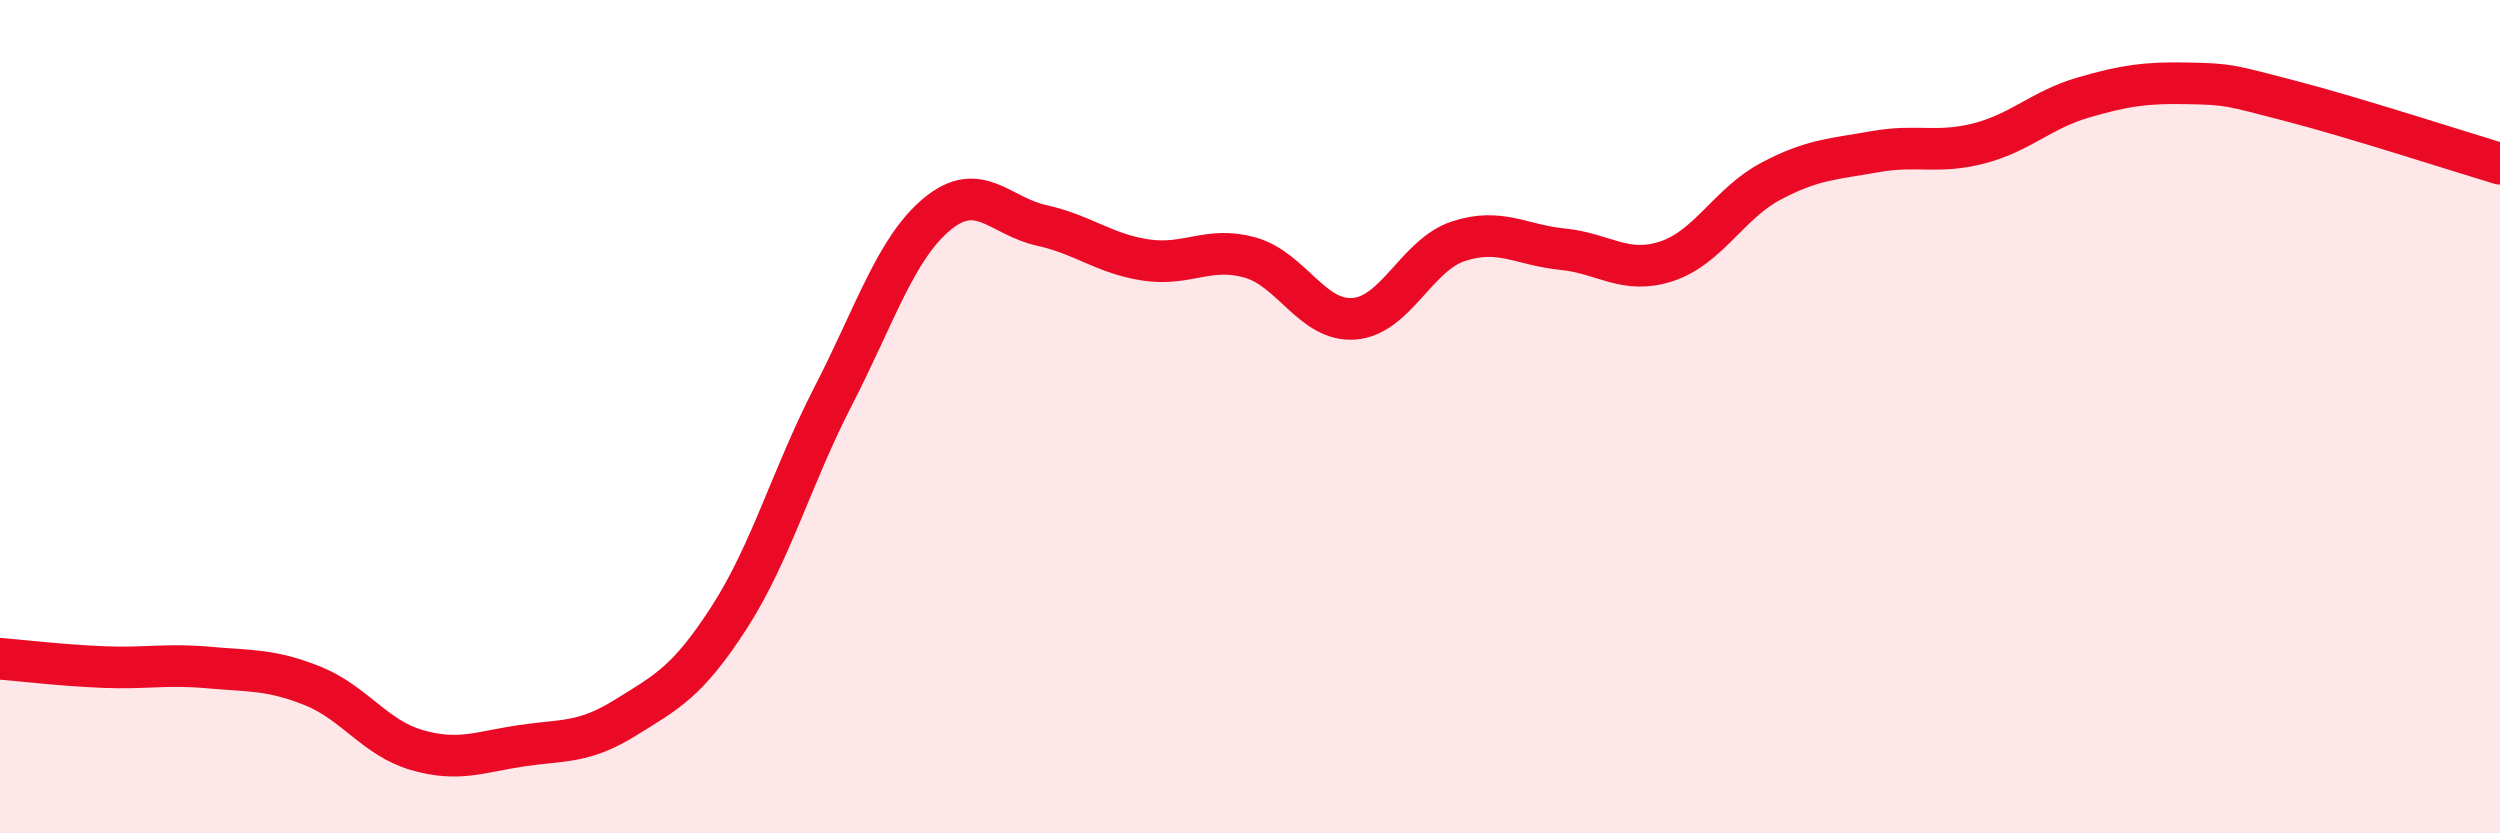
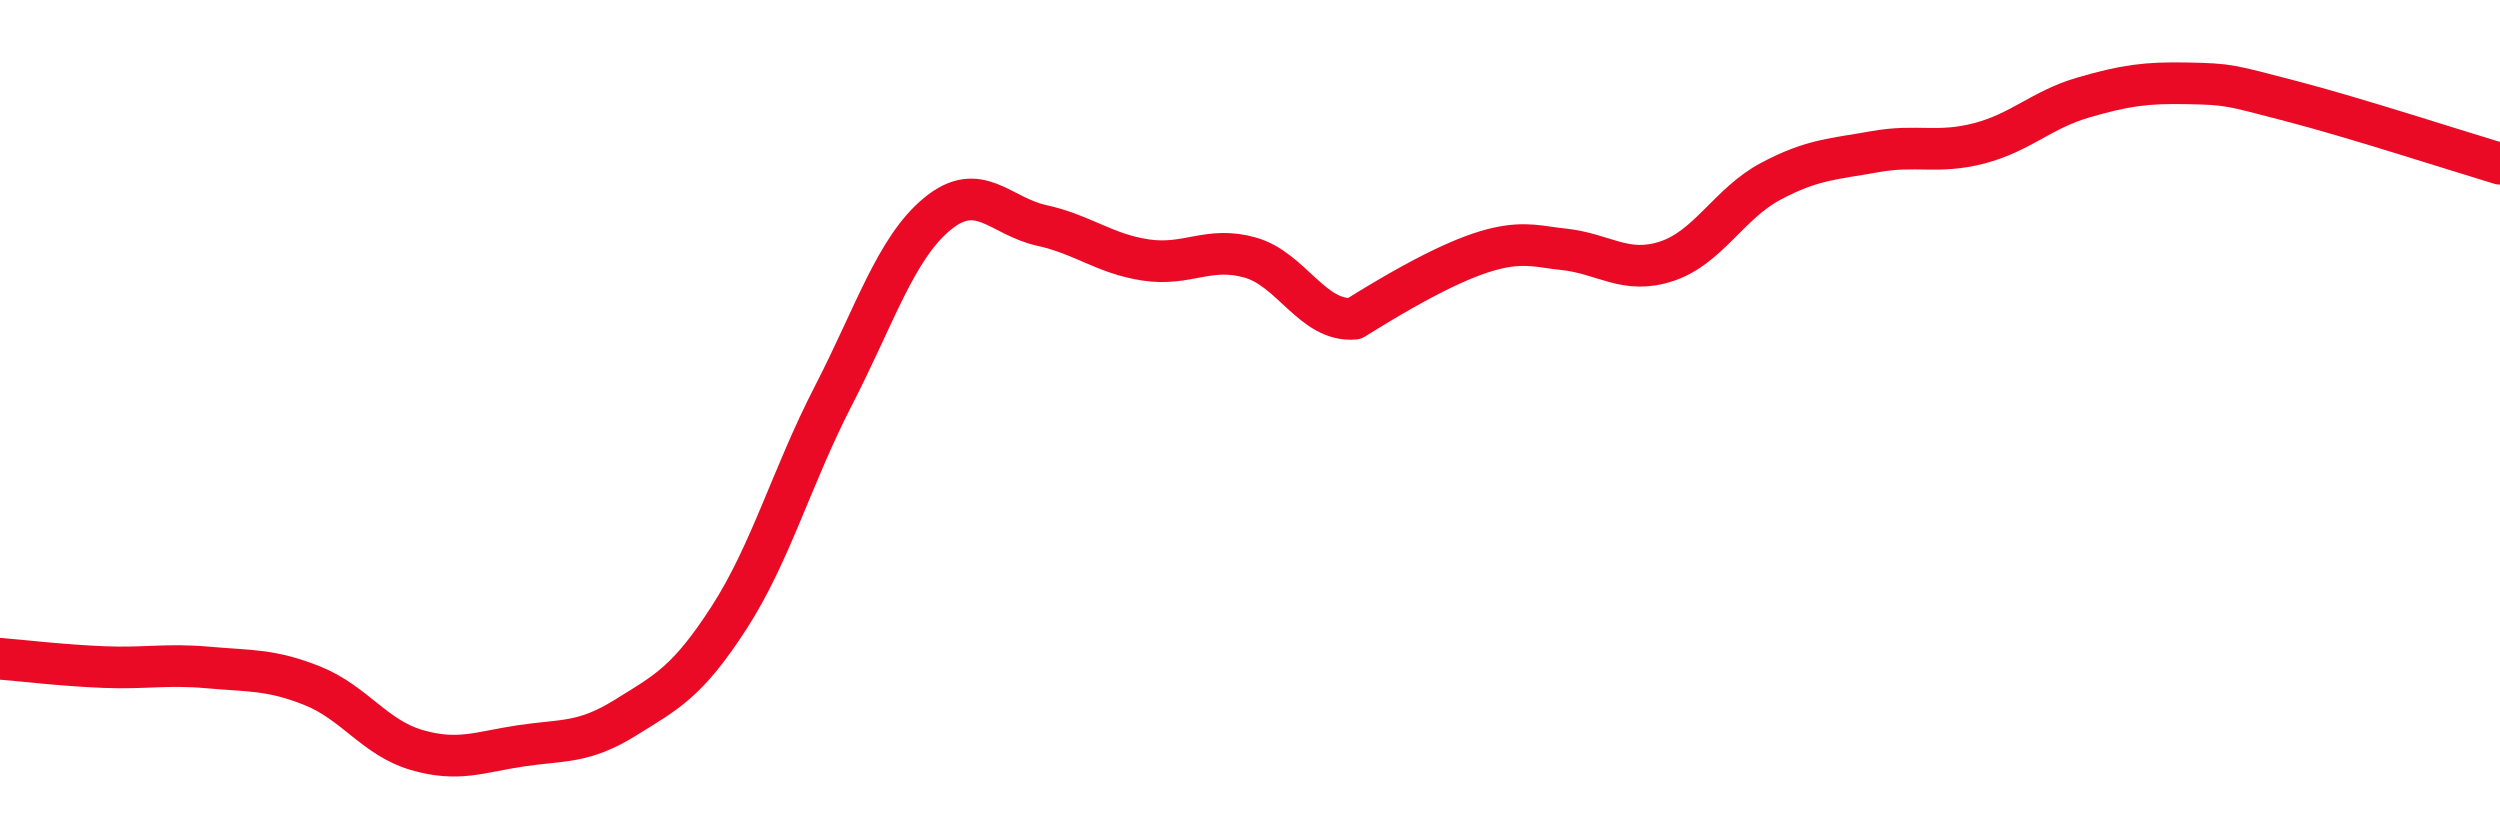
<svg xmlns="http://www.w3.org/2000/svg" width="60" height="20" viewBox="0 0 60 20">
-   <path d="M 0,15.81 C 0.5,15.85 1.5,15.97 2.5,16.01 C 3.5,16.05 4,15.93 5,16.02 C 6,16.11 6.5,16.06 7.5,16.46 C 8.5,16.86 9,17.71 10,18 C 11,18.29 11.5,18.05 12.5,17.9 C 13.5,17.75 14,17.85 15,17.23 C 16,16.61 16.5,16.37 17.5,14.82 C 18.5,13.27 19,11.44 20,9.5 C 21,7.56 21.5,5.95 22.5,5.13 C 23.5,4.31 24,5.19 25,5.41 C 26,5.63 26.5,6.09 27.5,6.24 C 28.5,6.39 29,5.9 30,6.18 C 31,6.46 31.5,7.73 32.5,7.65 C 33.5,7.57 34,6.12 35,5.79 C 36,5.46 36.5,5.88 37.5,5.98 C 38.5,6.08 39,6.6 40,6.27 C 41,5.94 41.5,4.88 42.5,4.35 C 43.5,3.82 44,3.82 45,3.64 C 46,3.46 46.5,3.7 47.5,3.44 C 48.5,3.18 49,2.63 50,2.34 C 51,2.05 51.5,1.98 52.5,2 C 53.5,2.02 53.5,2.04 55,2.43 C 56.5,2.82 59,3.63 60,3.93L60 20L0 20Z" fill="#EB0A25" opacity="0.1" stroke-linecap="round" stroke-linejoin="round" />
-   <path d="M 0,15.81 C 0.5,15.85 1.5,15.97 2.5,16.01 C 3.5,16.05 4,15.93 5,16.02 C 6,16.11 6.5,16.06 7.5,16.46 C 8.5,16.86 9,17.71 10,18 C 11,18.29 11.5,18.05 12.5,17.9 C 13.5,17.75 14,17.85 15,17.23 C 16,16.61 16.5,16.37 17.5,14.82 C 18.5,13.27 19,11.44 20,9.5 C 21,7.56 21.5,5.95 22.5,5.13 C 23.5,4.31 24,5.19 25,5.41 C 26,5.63 26.5,6.09 27.5,6.24 C 28.5,6.39 29,5.9 30,6.18 C 31,6.46 31.5,7.73 32.5,7.65 C 33.5,7.57 34,6.12 35,5.79 C 36,5.46 36.5,5.88 37.5,5.98 C 38.5,6.08 39,6.6 40,6.27 C 41,5.94 41.5,4.88 42.5,4.35 C 43.5,3.82 44,3.82 45,3.64 C 46,3.46 46.5,3.7 47.5,3.44 C 48.5,3.18 49,2.63 50,2.34 C 51,2.05 51.5,1.98 52.5,2 C 53.5,2.02 53.5,2.04 55,2.43 C 56.5,2.82 59,3.63 60,3.93" stroke="#EB0A25" stroke-width="1" fill="none" stroke-linecap="round" stroke-linejoin="round" />
+   <path d="M 0,15.81 C 0.5,15.85 1.5,15.97 2.5,16.01 C 3.5,16.05 4,15.93 5,16.02 C 6,16.11 6.5,16.06 7.5,16.46 C 8.5,16.86 9,17.71 10,18 C 11,18.29 11.5,18.05 12.5,17.9 C 13.5,17.75 14,17.85 15,17.23 C 16,16.61 16.5,16.37 17.5,14.82 C 18.5,13.27 19,11.44 20,9.5 C 21,7.56 21.5,5.95 22.5,5.13 C 23.5,4.31 24,5.19 25,5.41 C 26,5.63 26.5,6.09 27.5,6.24 C 28.5,6.39 29,5.9 30,6.18 C 31,6.46 31.5,7.73 32.5,7.65 C 36,5.46 36.5,5.88 37.5,5.98 C 38.5,6.08 39,6.6 40,6.27 C 41,5.94 41.5,4.88 42.5,4.35 C 43.5,3.82 44,3.82 45,3.64 C 46,3.46 46.5,3.7 47.5,3.44 C 48.5,3.18 49,2.63 50,2.34 C 51,2.05 51.5,1.98 52.5,2 C 53.5,2.02 53.5,2.04 55,2.43 C 56.5,2.82 59,3.63 60,3.93" stroke="#EB0A25" stroke-width="1" fill="none" stroke-linecap="round" stroke-linejoin="round" />
</svg>